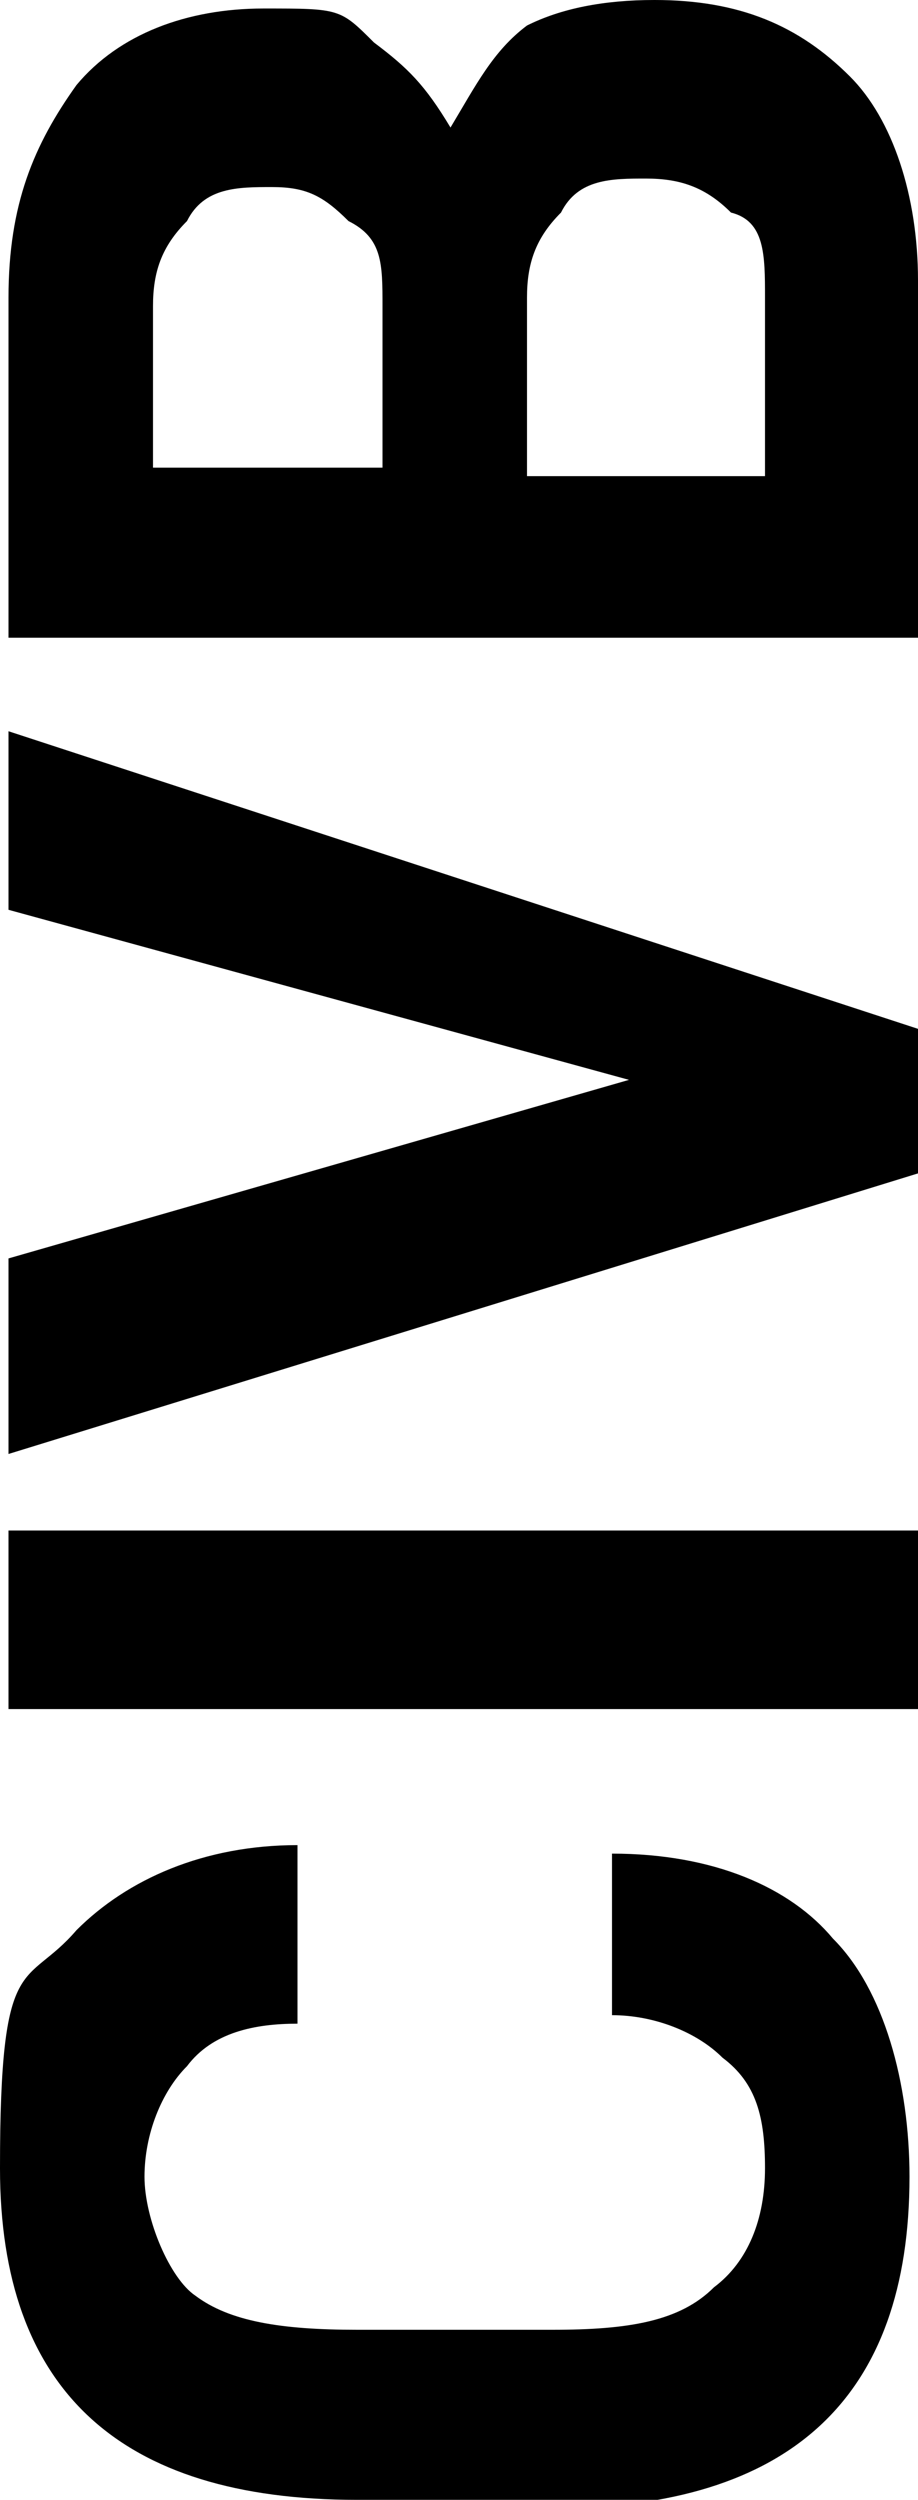
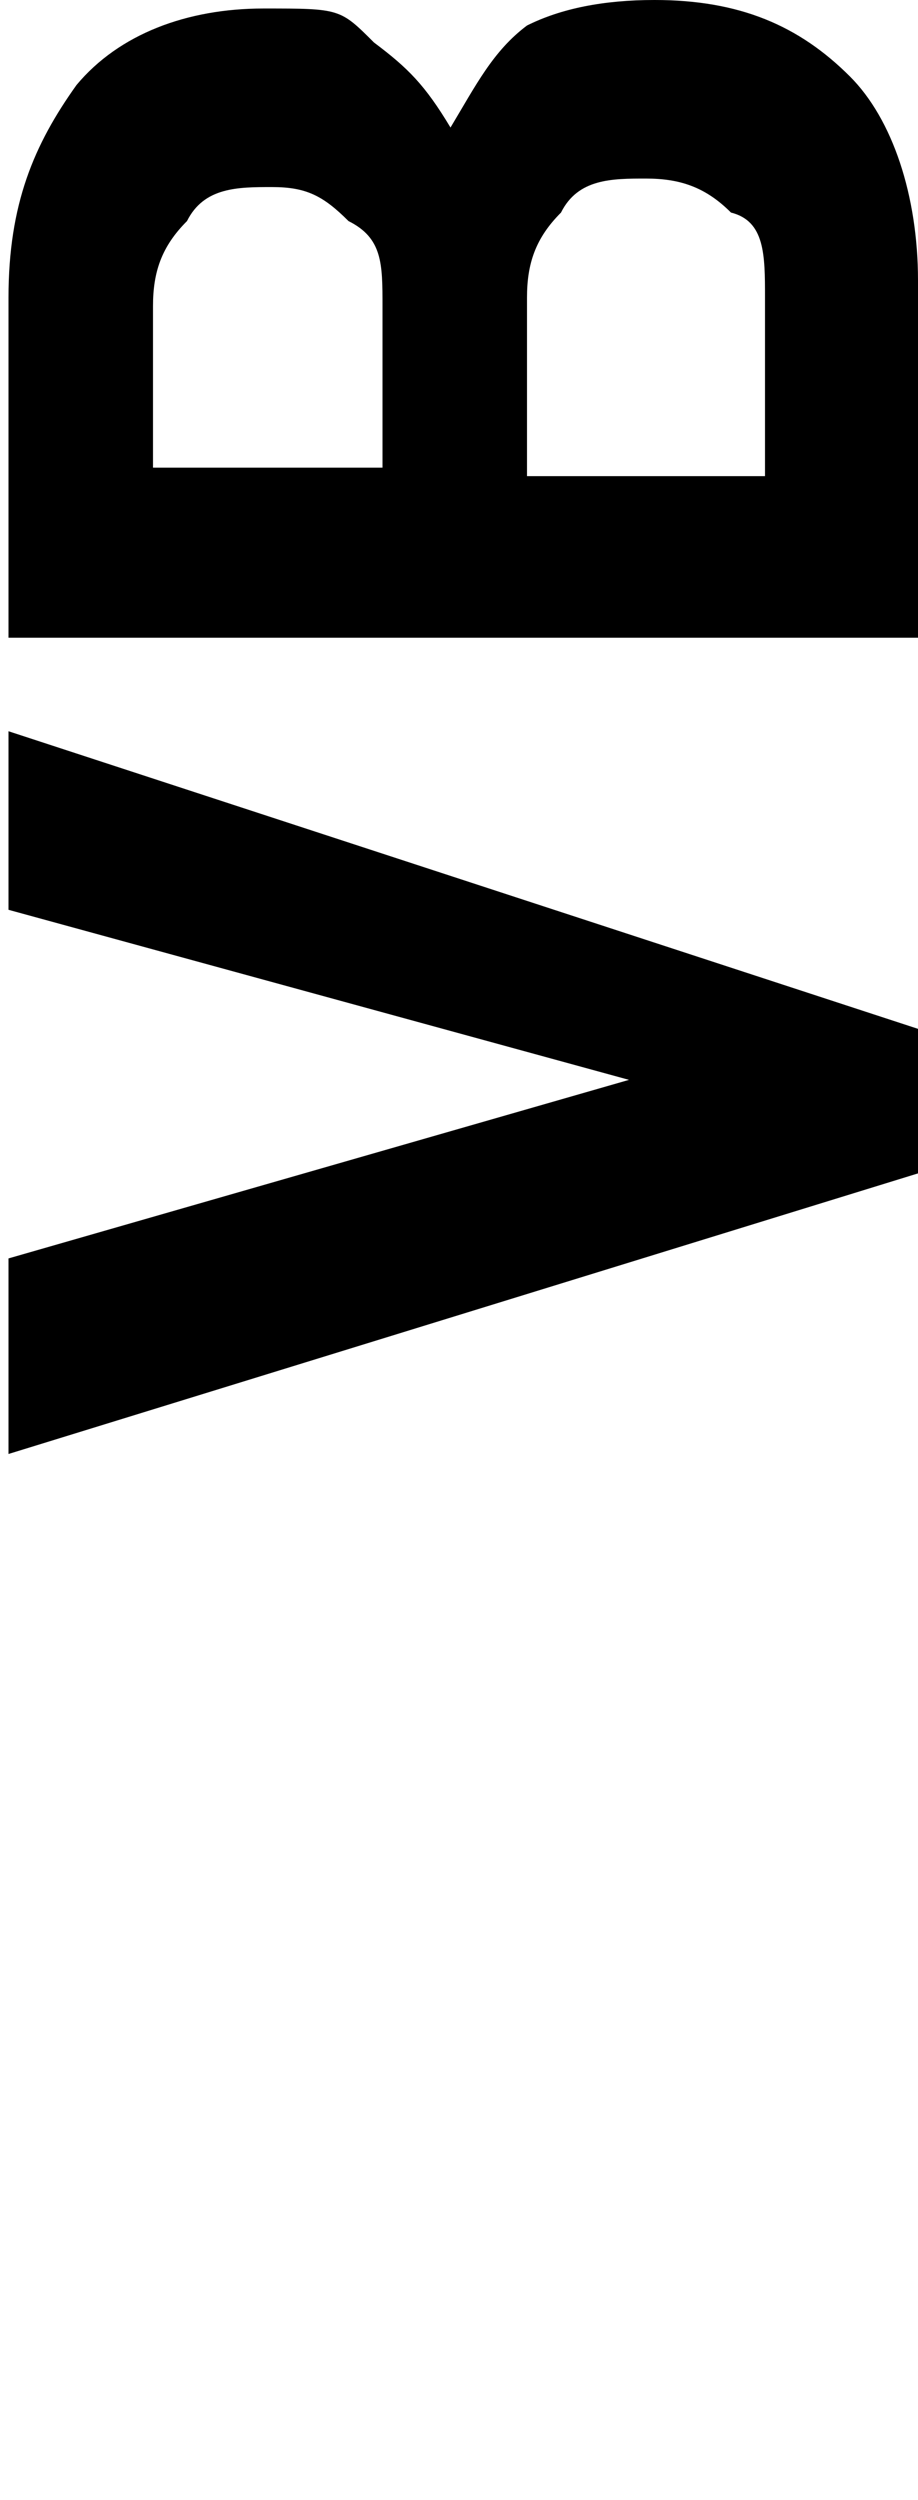
<svg xmlns="http://www.w3.org/2000/svg" id="Calque_1" data-name="Calque 1" version="1.1" viewBox="0 0 10.8 29.4">
  <defs>
    <style>
      .cls-1 {
        fill: #000;
        stroke-width: 0px;
      }
    </style>
  </defs>
-   <path class="cls-1" d="M4.2,29.4c-2.8,0-4.2-1.3-4.2-3.9s.3-2.1.9-2.8c.6-.6,1.5-1,2.6-1h0v2.1h0c-.5,0-1,.1-1.3.5-.3.3-.5.8-.5,1.3s.3,1.2.6,1.4c.4.3,1,.4,1.9.4h2.3c.9,0,1.5-.1,1.9-.5.4-.3.6-.8.6-1.4s-.1-1-.5-1.3c-.3-.3-.8-.5-1.3-.5h0v-1.9h0c1.2,0,2.1.4,2.6,1,.6.6.9,1.7.9,2.8,0,2.6-1.4,3.9-4.2,3.9h-2.4.1Z" />
-   <path class="cls-1" d="M.1,18h10.7v2.1H.1v-2.1Z" />
  <path class="cls-1" d="M.1,14.8l7.3-2.1L.1,10.7v-2.1l10.7,3.5v1.7L.1,17.1v-2.3Z" />
-   <path class="cls-1" d="M7.7,0C8.7,0,9.4.3,10,.9c.5.5.8,1.4.8,2.4v4.2H.1V3.5C.1,2.4.4,1.7.9,1,1.4.4,2.2.1,3.1.1s.9,0,1.3.4c.4.3.6.5.9,1,.3-.5.5-.9.9-1.2C6.6.1,7.1,0,7.7,0ZM4.5,5.5v-1.9c0-.5,0-.8-.4-1-.3-.3-.5-.4-.9-.4s-.8,0-1,.4c-.3.3-.4.6-.4,1v1.9h2.7ZM7.6,2.1c-.4,0-.8,0-1,.4-.3.3-.4.6-.4,1v2.1h2.8v-2.1c0-.5,0-.9-.4-1-.3-.3-.6-.4-1-.4Z" />
+   <path class="cls-1" d="M7.7,0C8.7,0,9.4.3,10,.9c.5.5.8,1.4.8,2.4v4.2H.1V3.5C.1,2.4.4,1.7.9,1,1.4.4,2.2.1,3.1.1s.9,0,1.3.4c.4.3.6.5.9,1,.3-.5.5-.9.9-1.2C6.6.1,7.1,0,7.7,0ZM4.5,5.5v-1.9c0-.5,0-.8-.4-1-.3-.3-.5-.4-.9-.4s-.8,0-1,.4c-.3.3-.4.6-.4,1v1.9h2.7ZM7.6,2.1c-.4,0-.8,0-1,.4-.3.3-.4.6-.4,1v2.1h2.8v-2.1c0-.5,0-.9-.4-1-.3-.3-.6-.4-1-.4" />
</svg>